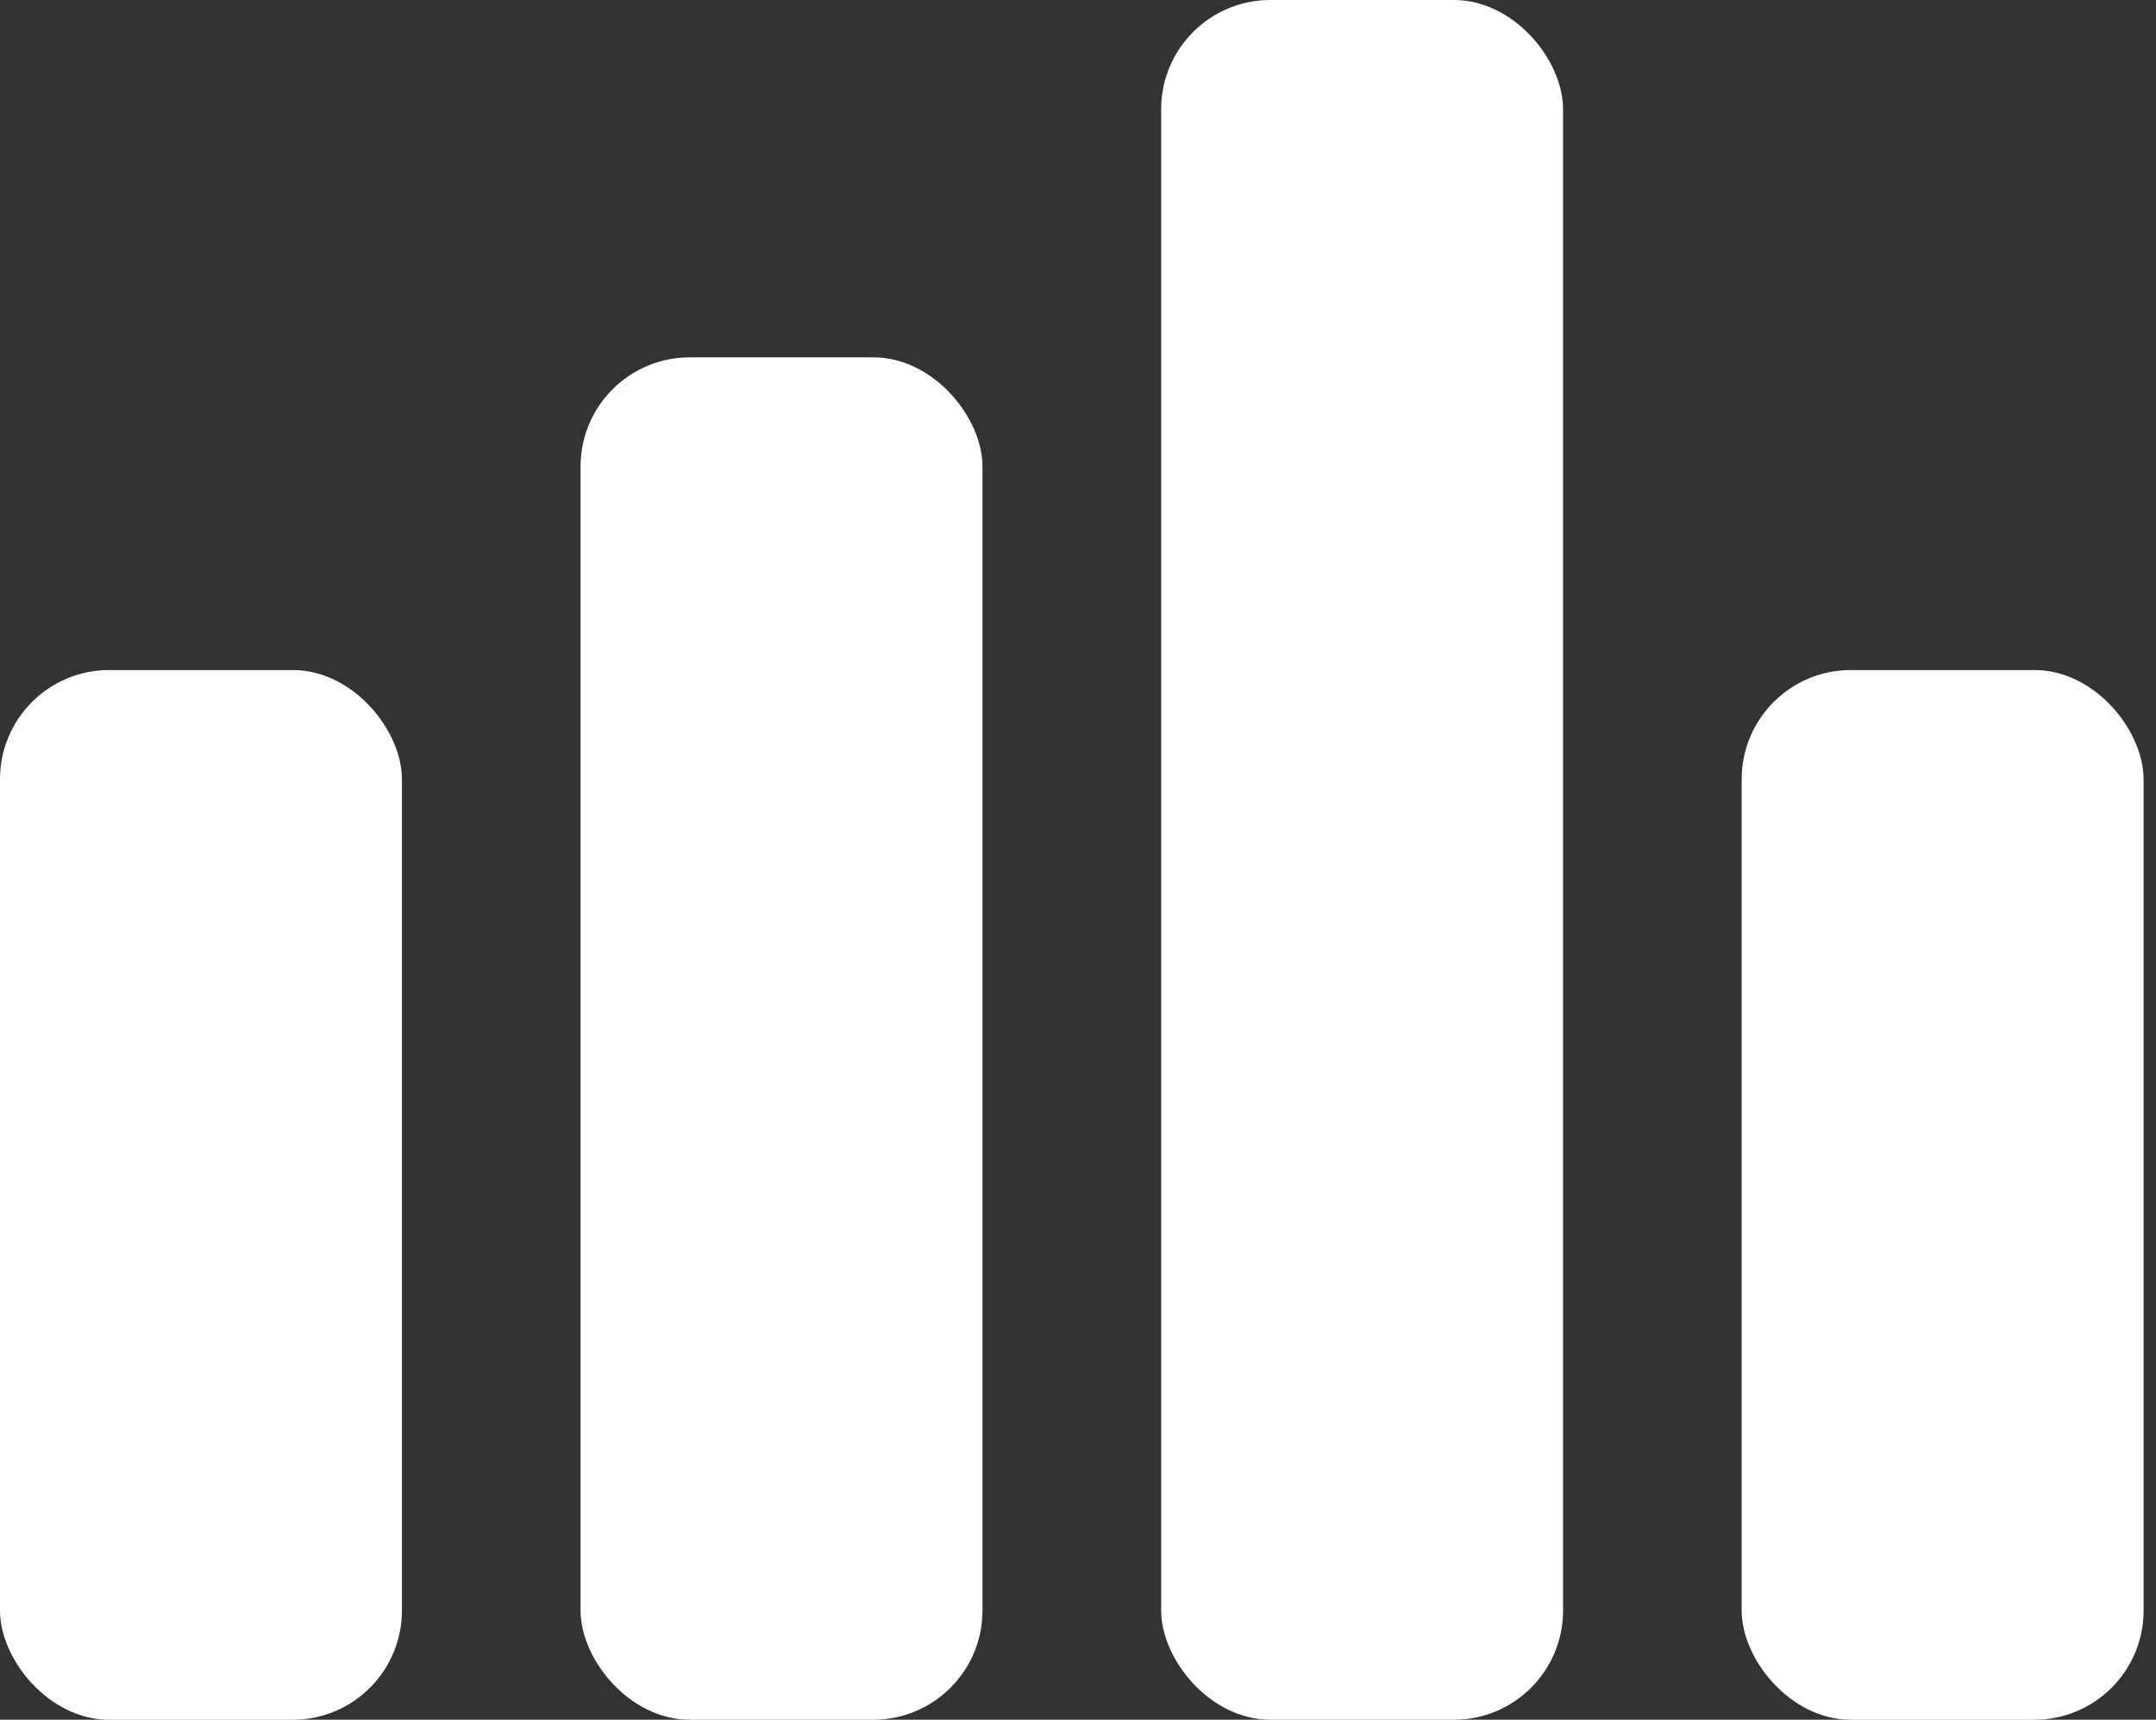
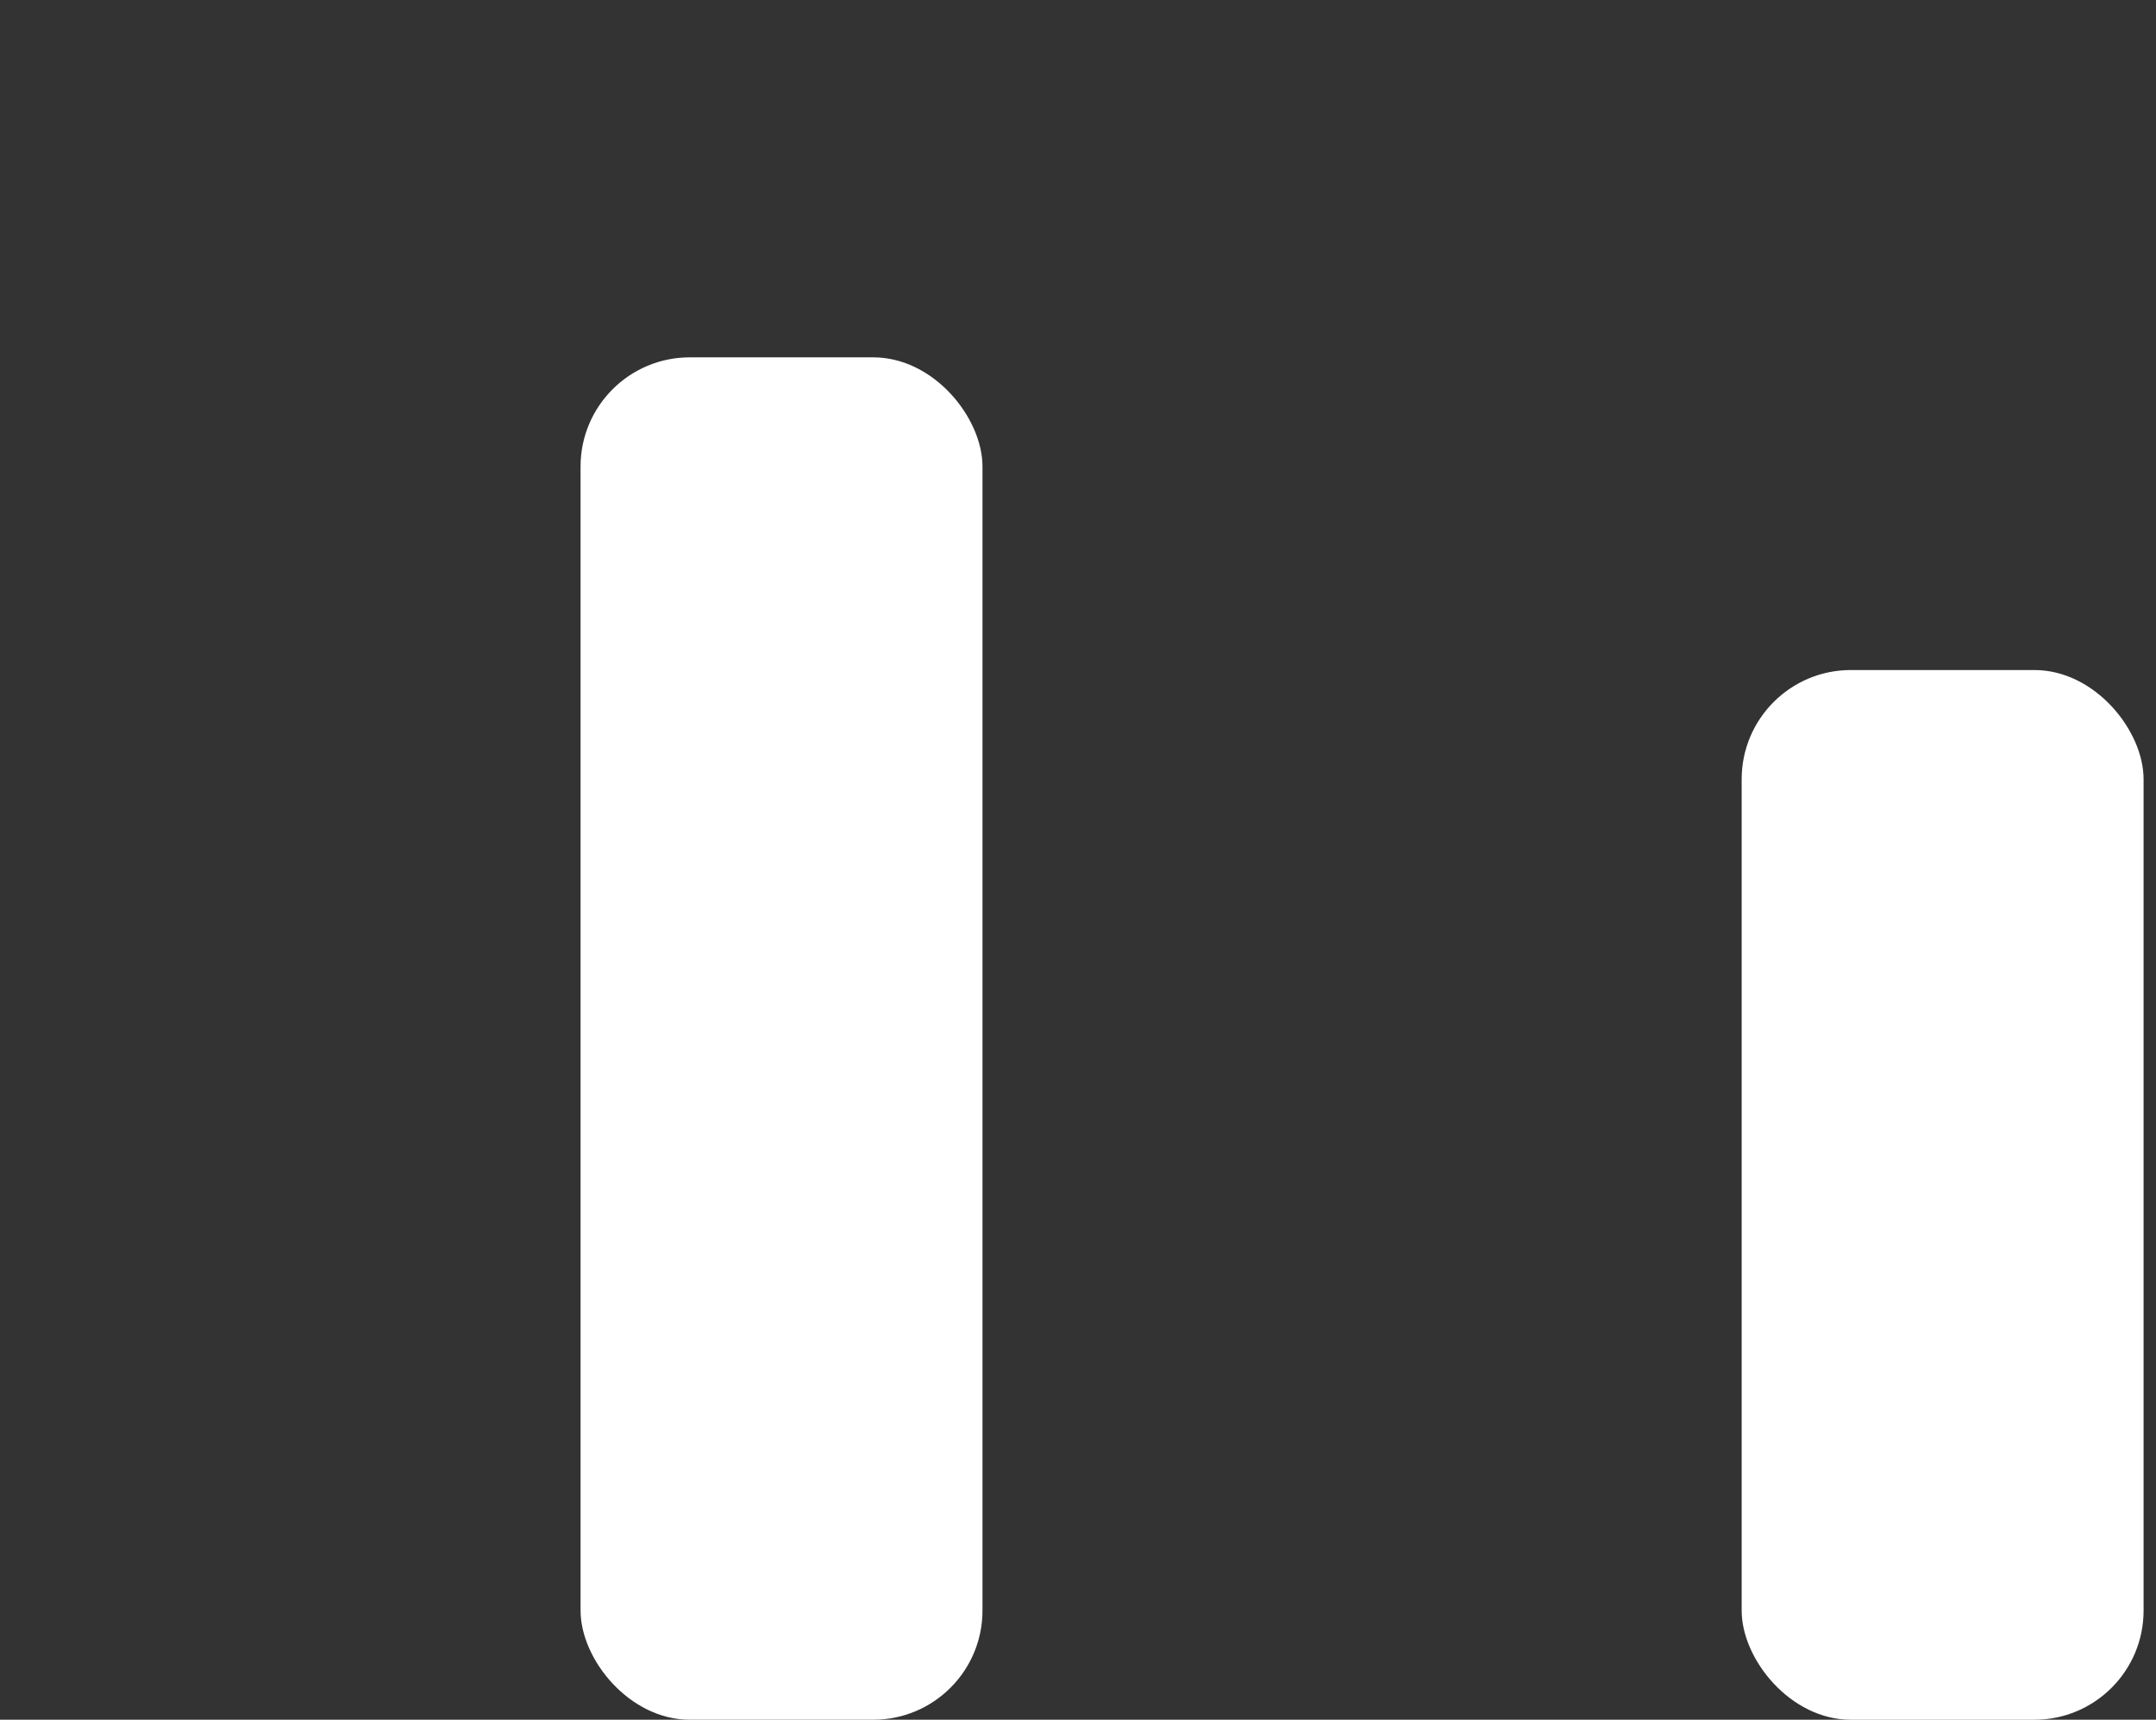
<svg xmlns="http://www.w3.org/2000/svg" width="79" height="63" viewBox="0 0 79 63" fill="none">
  <rect x="0" y="0" width="79" height="63" fill="#333333" stroke="none" />
-   <rect y="24.546" width="14.727" height="38.455" rx="4" fill="white" />
  <rect x="21.273" y="13.091" width="14.727" height="49.909" rx="4" fill="white" />
-   <rect x="42.547" width="14.727" height="63" rx="4" fill="white" />
  <rect x="63.818" y="24.546" width="14.727" height="38.455" rx="4" fill="white" />
</svg>